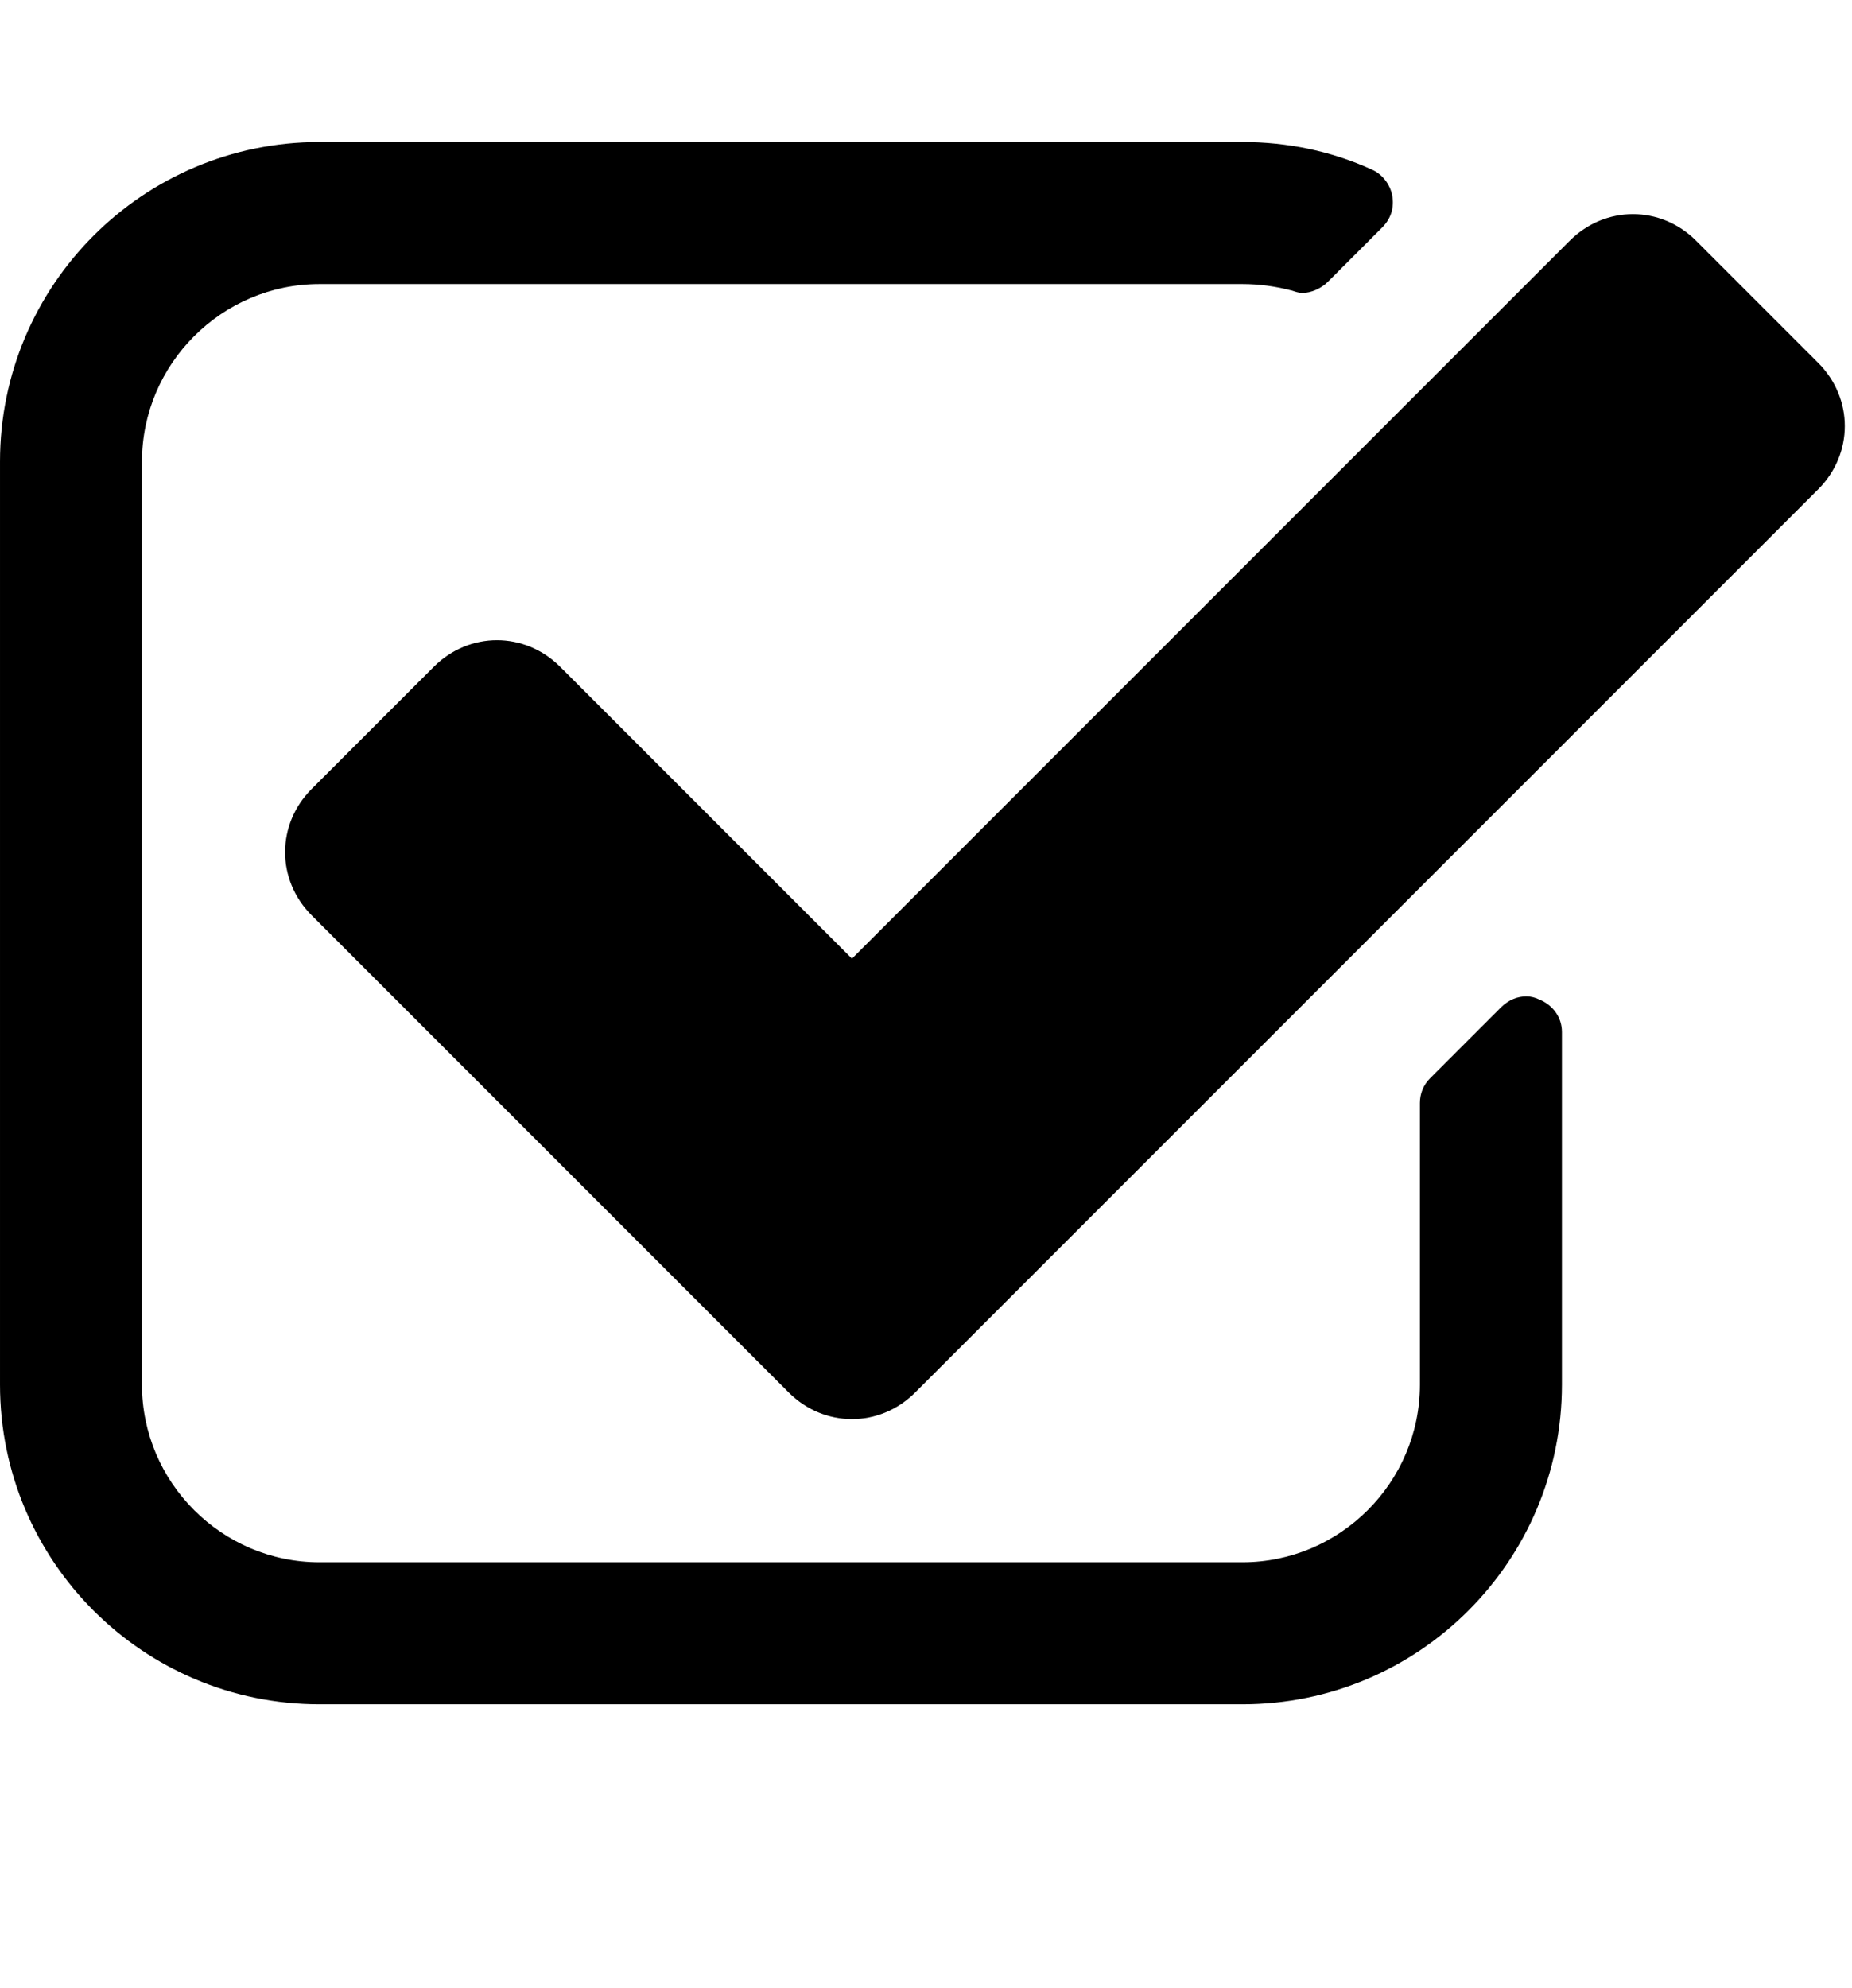
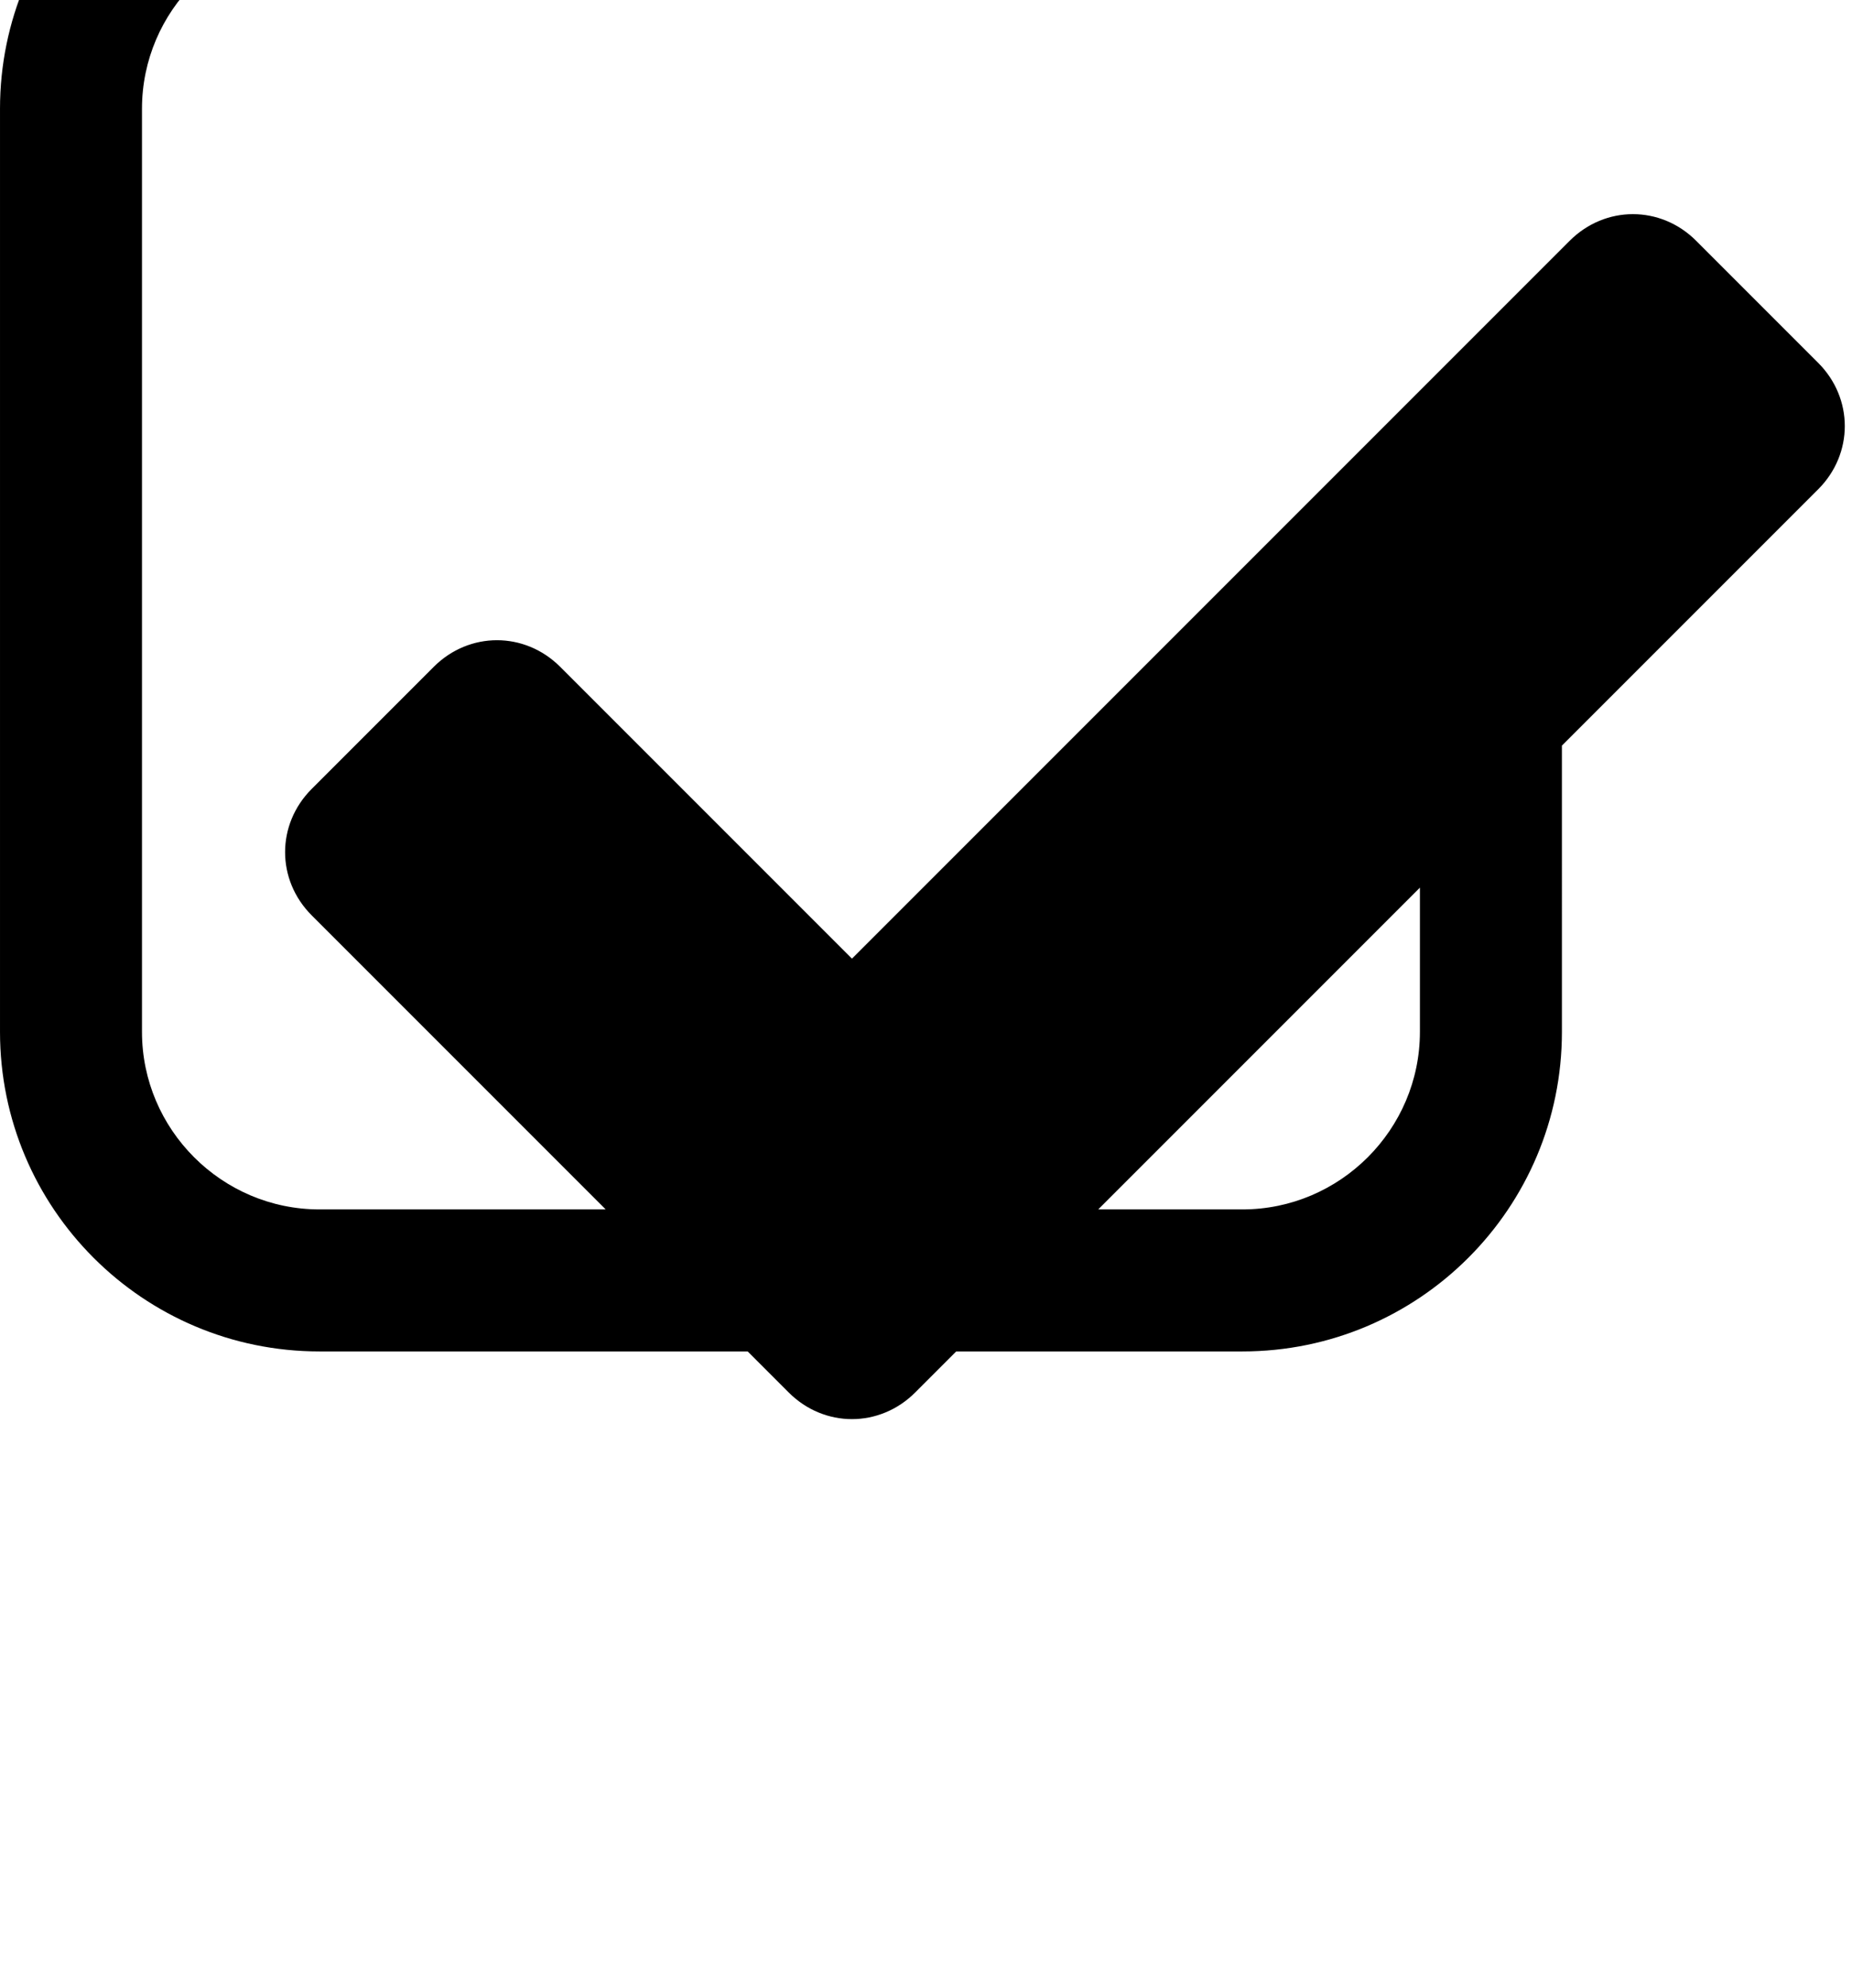
<svg xmlns="http://www.w3.org/2000/svg" version="1.1" width="477" height="512" viewBox="0 0 477 512">
  <title>check-square-o</title>
-   <path d="M402.286 265.714v90.857c0 45.428-36.857 82.286-82.286 82.286h-237.714c-45.428 0-82.285-36.857-82.285-82.286v-237.714c0-45.428 36.857-82.285 82.285-82.285h237.714c11.428 0 22.857 2.285 33.428 7.143 2.572 1.143 4.572 3.715 5.143 6.572 0.572 3.143-0.286 6-2.572 8.285l-14 14c-1.714 1.715-4.286 2.857-6.572 2.857-0.857 0-1.714-0.285-2.572-0.572-4.286-1.143-8.572-1.715-12.857-1.715h-237.714c-25.143 0-45.715 20.572-45.715 45.715v237.714c0 25.143 20.572 45.714 45.715 45.714h237.714c25.143 0 45.714-20.572 45.714-45.714v-72.572c0-2.286 0.857-4.572 2.572-6.286l18.286-18.286c2-2 4.286-2.857 6.572-2.857 1.143 0 2.286 0.286 3.428 0.857 3.428 1.428 5.714 4.572 5.714 8.286zM468.286 126l-232.571 232.572c-9.143 9.143-23.429 9.143-32.571 0l-122.857-122.857c-9.143-9.143-9.143-23.429 0-32.571l31.428-31.428c9.143-9.143 23.428-9.143 32.572 0l75.143 75.143 184.857-184.857c9.143-9.143 23.428-9.143 32.572 0l31.428 31.428c9.143 9.143 9.143 23.428 0 32.572z" />
+   <path d="M402.286 265.714c0 45.428-36.857 82.286-82.286 82.286h-237.714c-45.428 0-82.285-36.857-82.285-82.286v-237.714c0-45.428 36.857-82.285 82.285-82.285h237.714c11.428 0 22.857 2.285 33.428 7.143 2.572 1.143 4.572 3.715 5.143 6.572 0.572 3.143-0.286 6-2.572 8.285l-14 14c-1.714 1.715-4.286 2.857-6.572 2.857-0.857 0-1.714-0.285-2.572-0.572-4.286-1.143-8.572-1.715-12.857-1.715h-237.714c-25.143 0-45.715 20.572-45.715 45.715v237.714c0 25.143 20.572 45.714 45.715 45.714h237.714c25.143 0 45.714-20.572 45.714-45.714v-72.572c0-2.286 0.857-4.572 2.572-6.286l18.286-18.286c2-2 4.286-2.857 6.572-2.857 1.143 0 2.286 0.286 3.428 0.857 3.428 1.428 5.714 4.572 5.714 8.286zM468.286 126l-232.571 232.572c-9.143 9.143-23.429 9.143-32.571 0l-122.857-122.857c-9.143-9.143-9.143-23.429 0-32.571l31.428-31.428c9.143-9.143 23.428-9.143 32.572 0l75.143 75.143 184.857-184.857c9.143-9.143 23.428-9.143 32.572 0l31.428 31.428c9.143 9.143 9.143 23.428 0 32.572z" />
</svg>